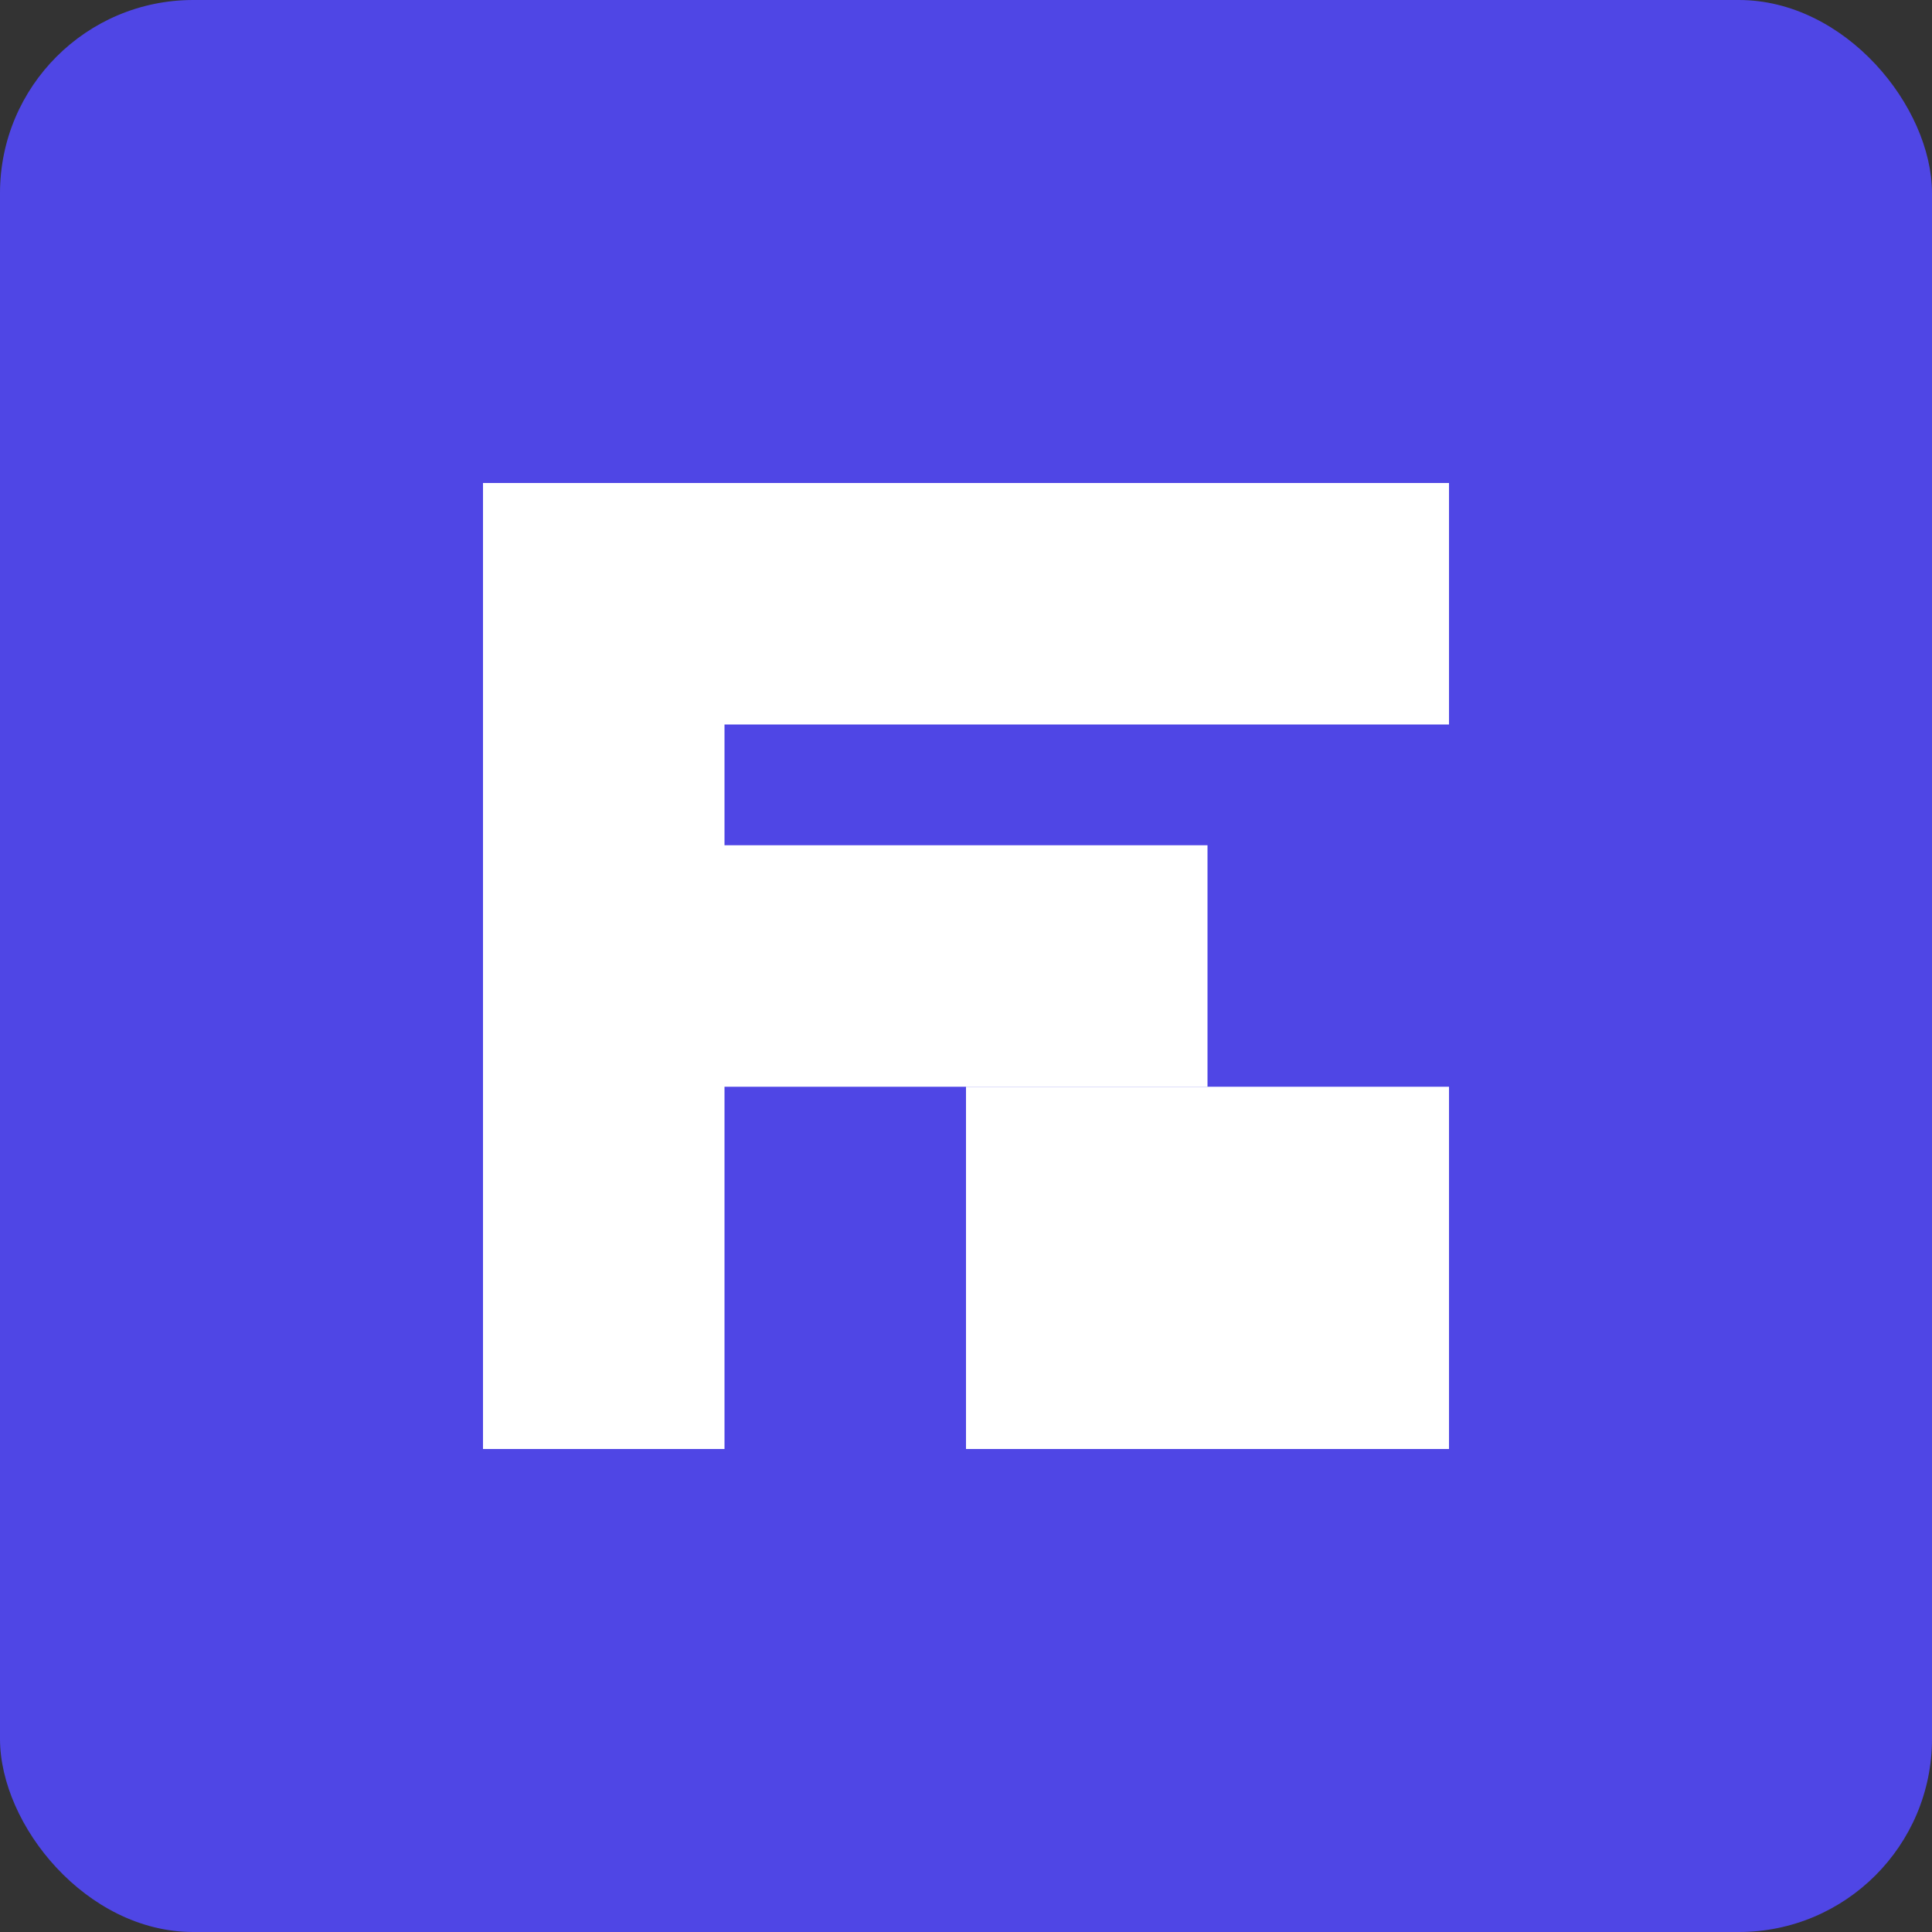
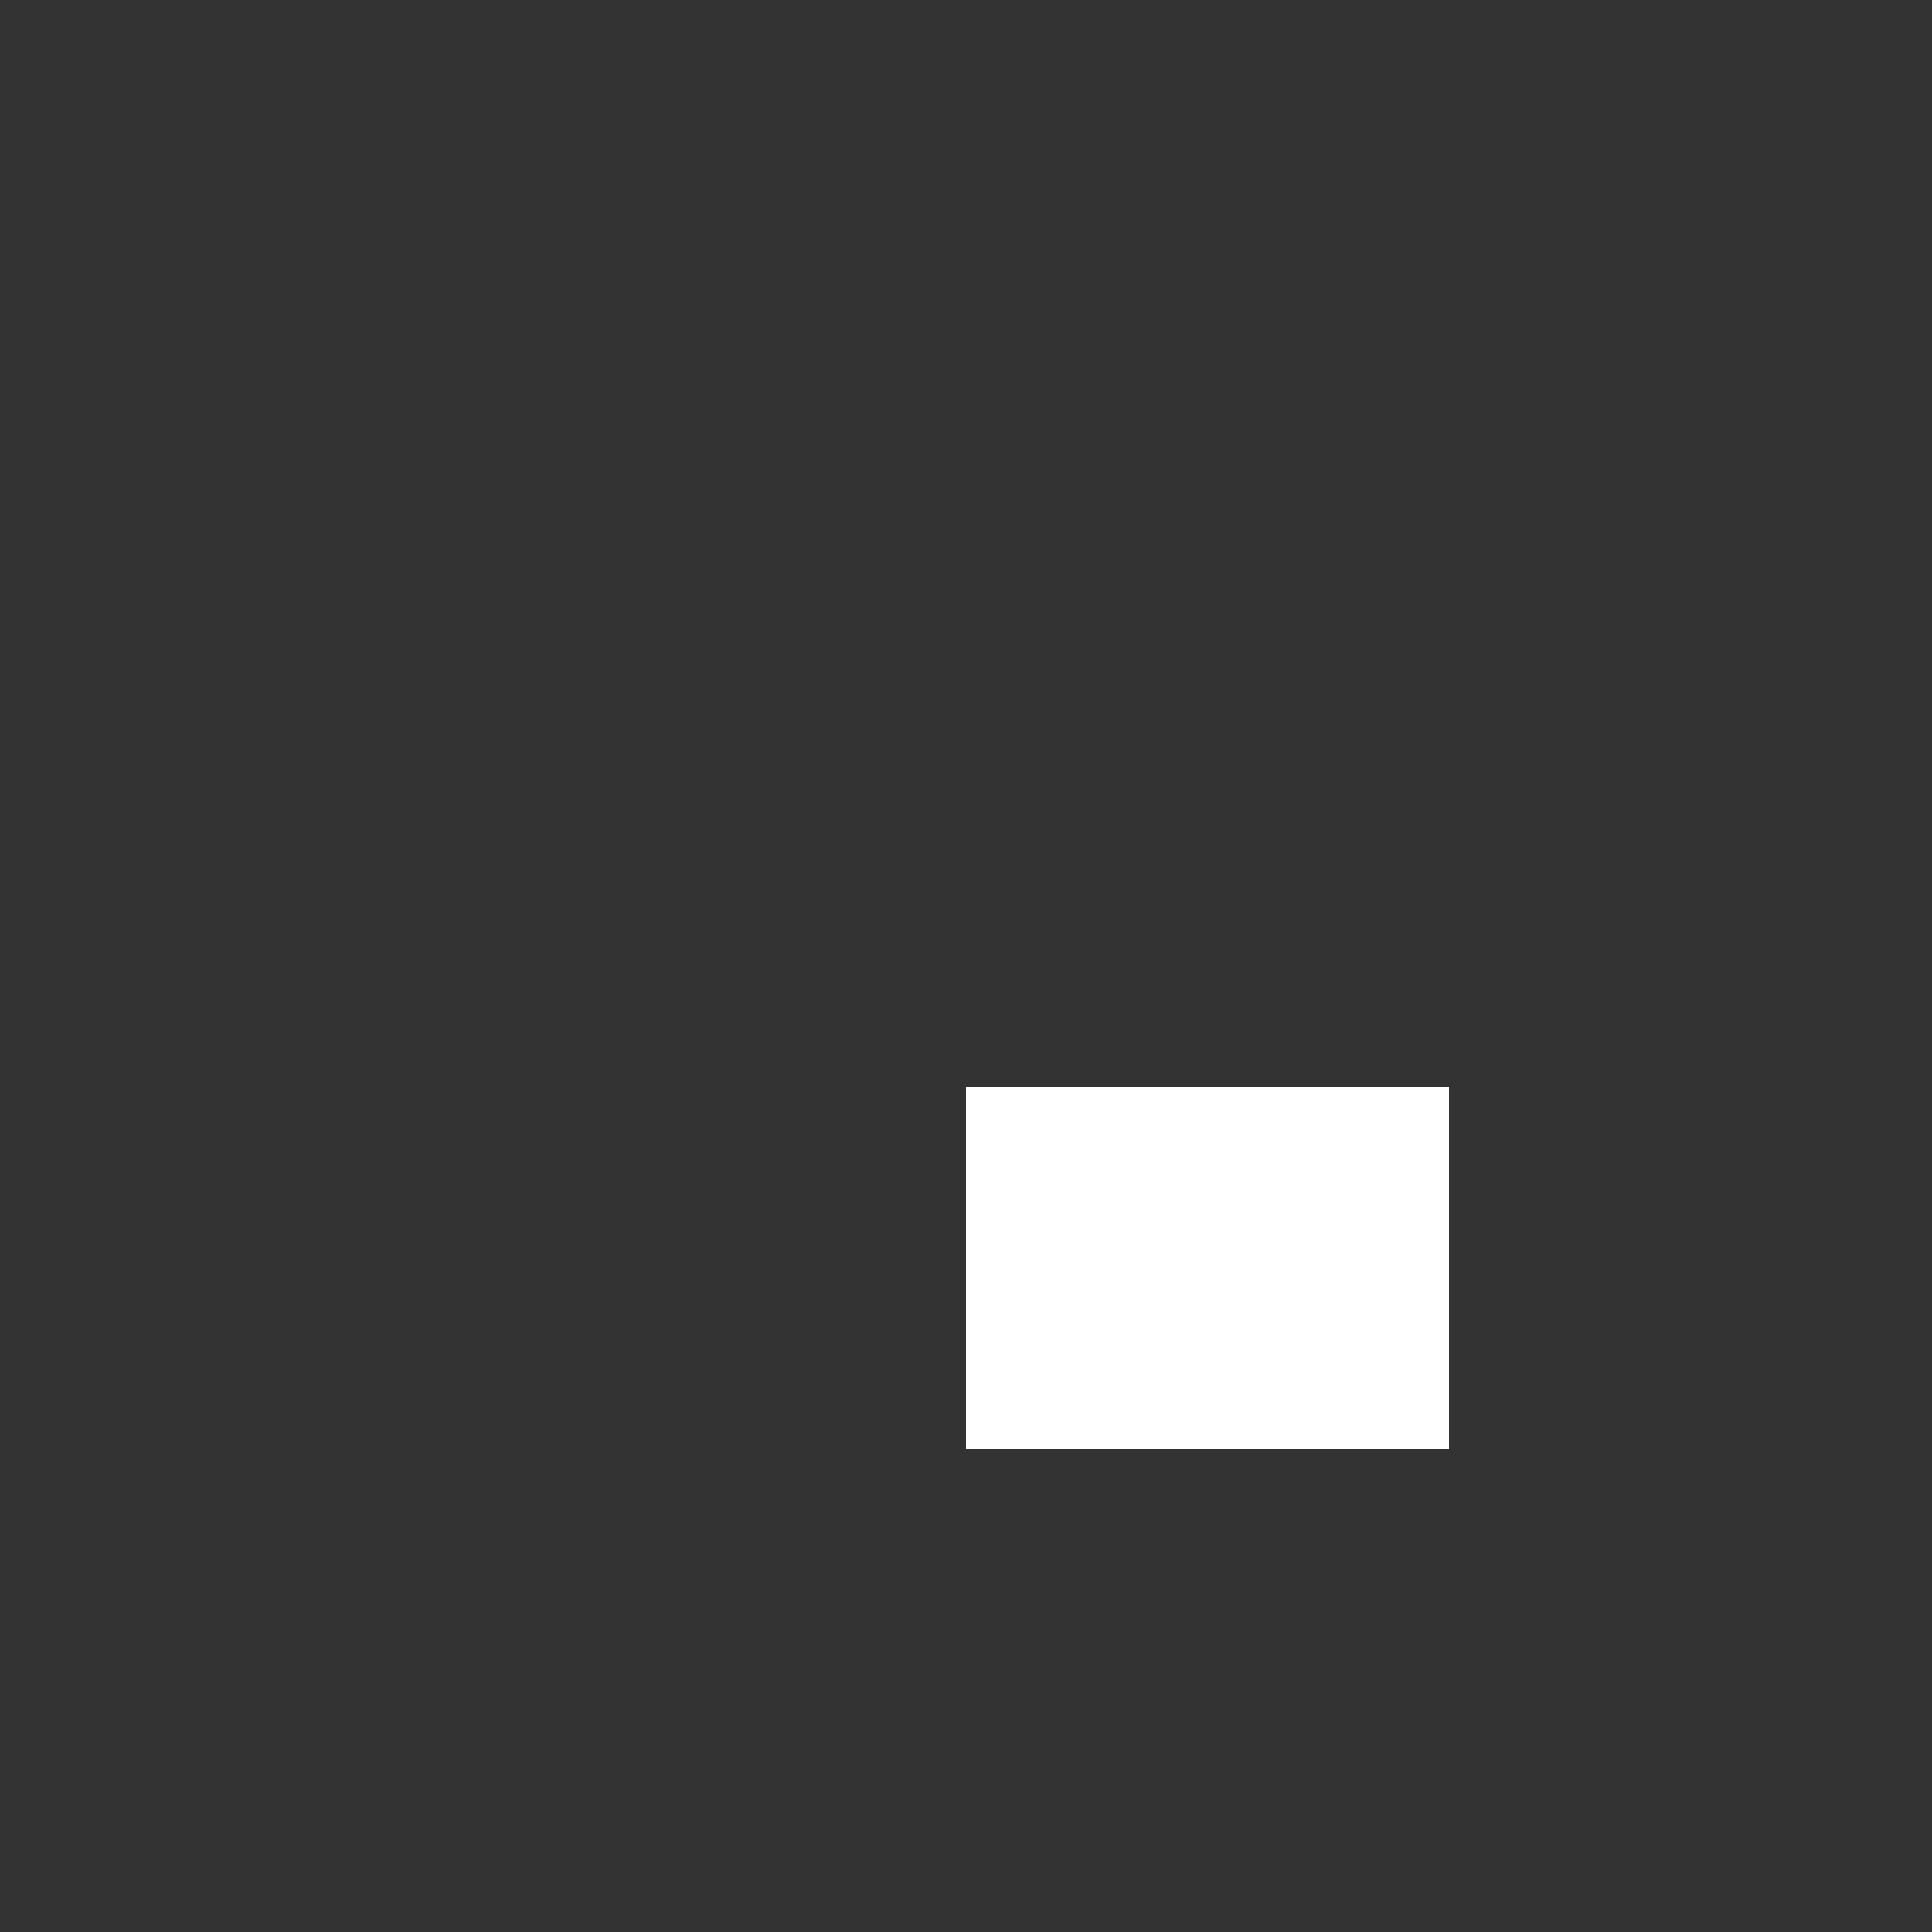
<svg xmlns="http://www.w3.org/2000/svg" width="40" height="40" viewBox="0 0 40 40" fill="none">
  <rect x="0" y="0" width="40" height="40" fill="#333333" stroke="none" />
-   <rect width="40" height="40" rx="4" fill="#4F46E5" />
-   <path d="M10 10V30H15V22.5H25V17.5H15V15H30V10H10Z" fill="white" />
  <rect x="20" y="22.5" width="10" height="7.5" fill="white" />
</svg>